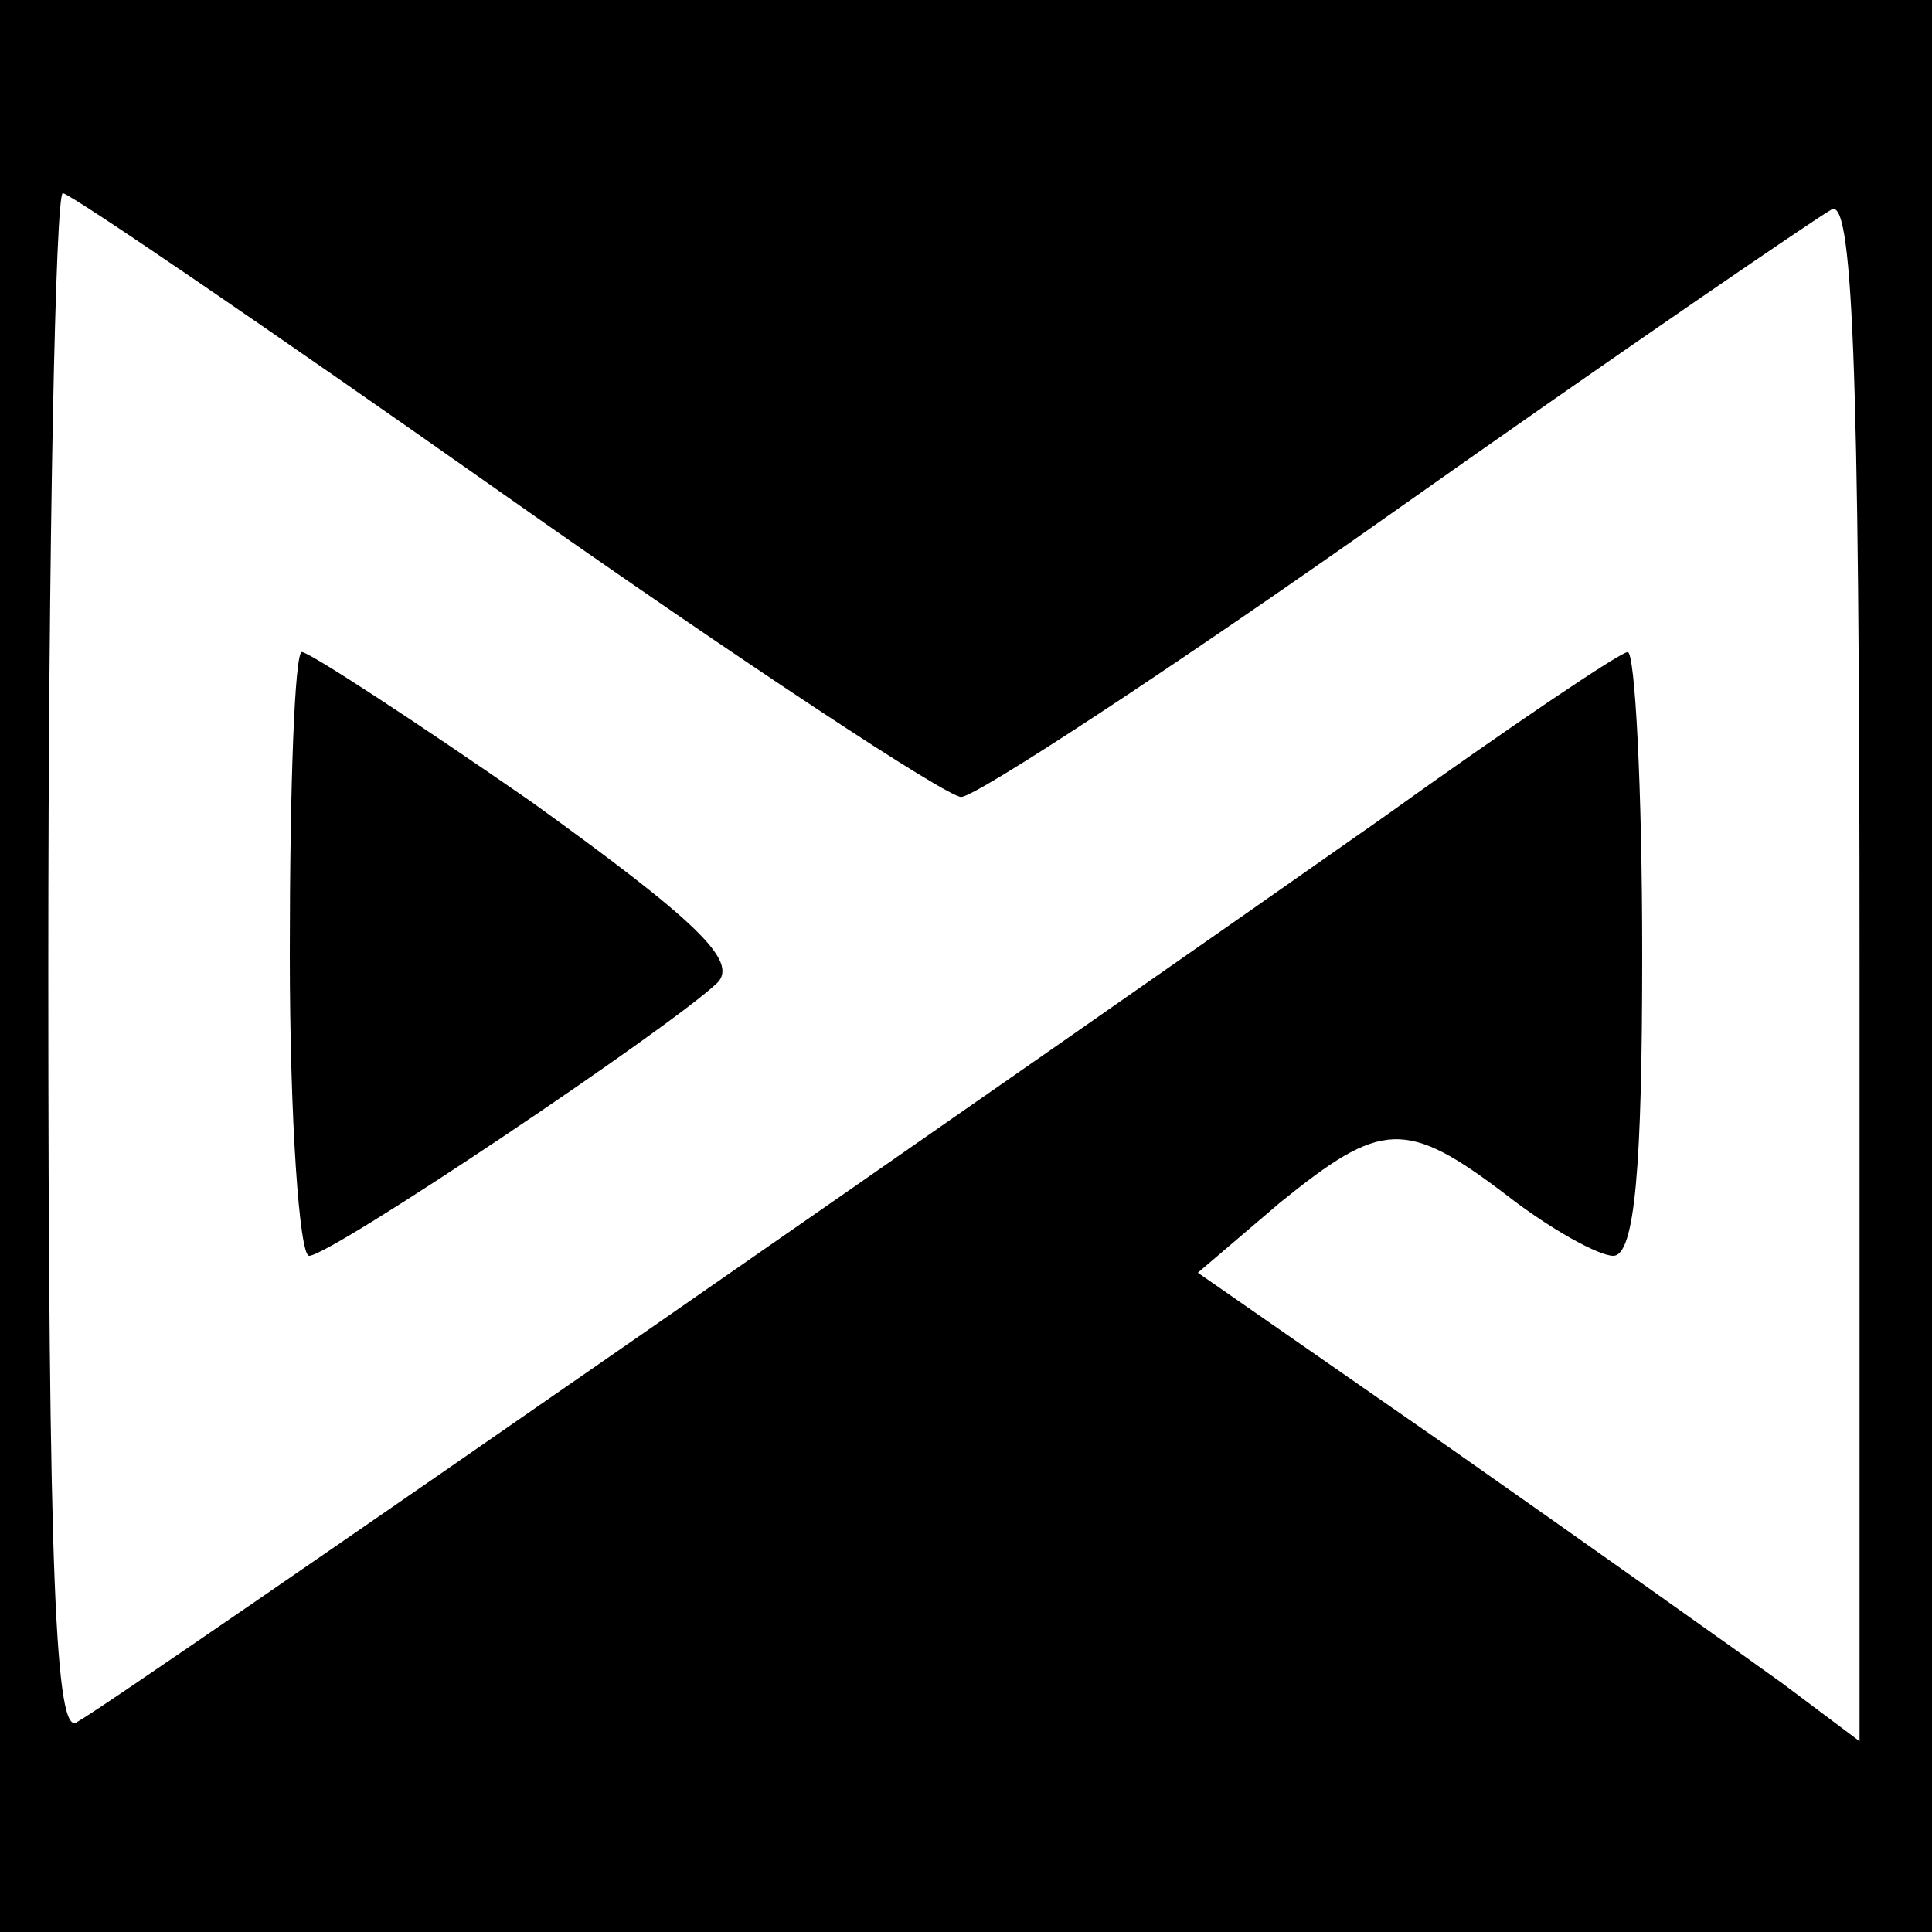
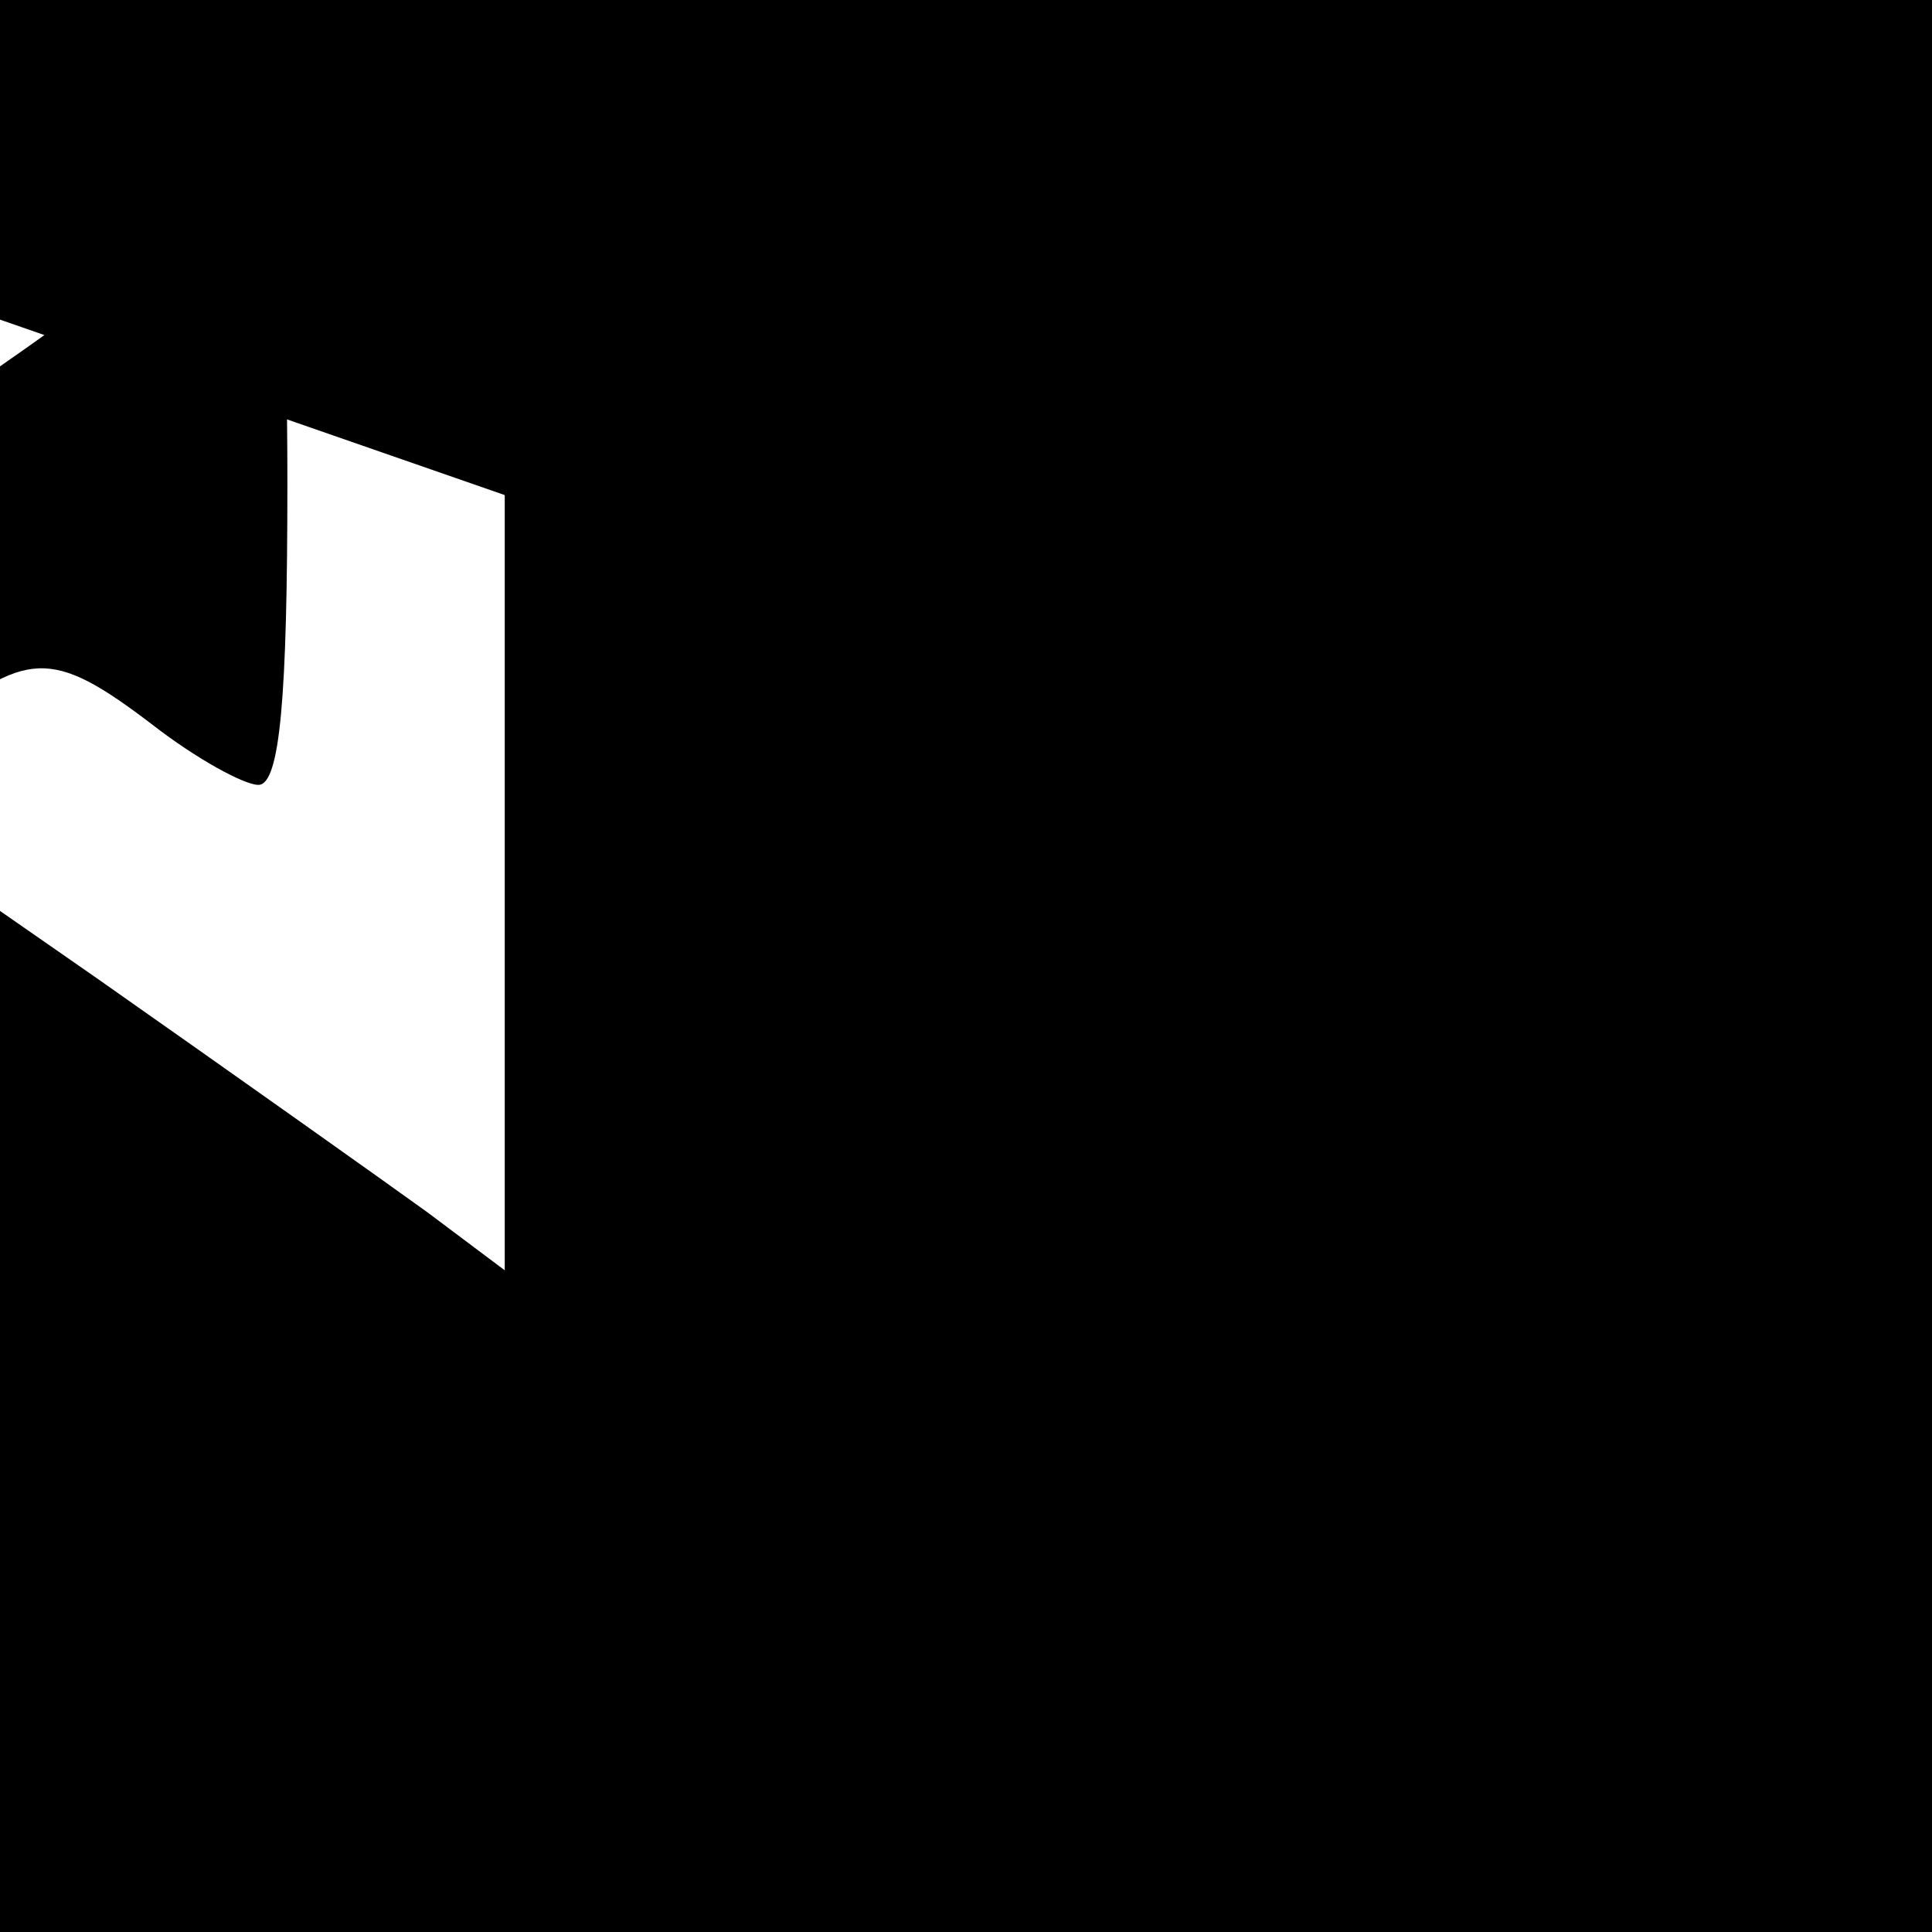
<svg xmlns="http://www.w3.org/2000/svg" version="1.0" width="80pt" height="80pt" viewBox="0 0 80 80" preserveAspectRatio="xMidYMid meet">
  <g transform="translate(0,80) scale(0.1,-0.1)" fill="#000000" stroke="none">
-     <path d="M0 400 l0 -400 400 0 400 0 0 400 0 400 -400 0 -400 0 0 -400z m209 195 c98 -69 183 -125 189 -125 6 0 87 53 179 118 92 65 174 121 181 125 9 7 12 -59 12 -313 l0 -321 -32 24 c-18 13 -80 57 -137 97 l-105 73 34 29 c42 34 52 35 94 3 18 -14 38 -25 44 -25 9 0 12 37 12 125 0 69 -3 125 -6 125 -3 0 -49 -31 -102 -69 -118 -83 -522 -364 -540 -374 -9 -7 -12 59 -12 312 0 177 3 321 6 321 3 0 85 -56 183 -125z" />
-     <path d="M120 405 c0 -69 4 -125 8 -125 9 0 149 94 169 113 9 9 -9 26 -77 75 -49 34 -92 62 -95 62 -3 0 -5 -56 -5 -125z" />
+     <path d="M0 400 l0 -400 400 0 400 0 0 400 0 400 -400 0 -400 0 0 -400z m209 195 l0 -321 -32 24 c-18 13 -80 57 -137 97 l-105 73 34 29 c42 34 52 35 94 3 18 -14 38 -25 44 -25 9 0 12 37 12 125 0 69 -3 125 -6 125 -3 0 -49 -31 -102 -69 -118 -83 -522 -364 -540 -374 -9 -7 -12 59 -12 312 0 177 3 321 6 321 3 0 85 -56 183 -125z" />
  </g>
</svg>